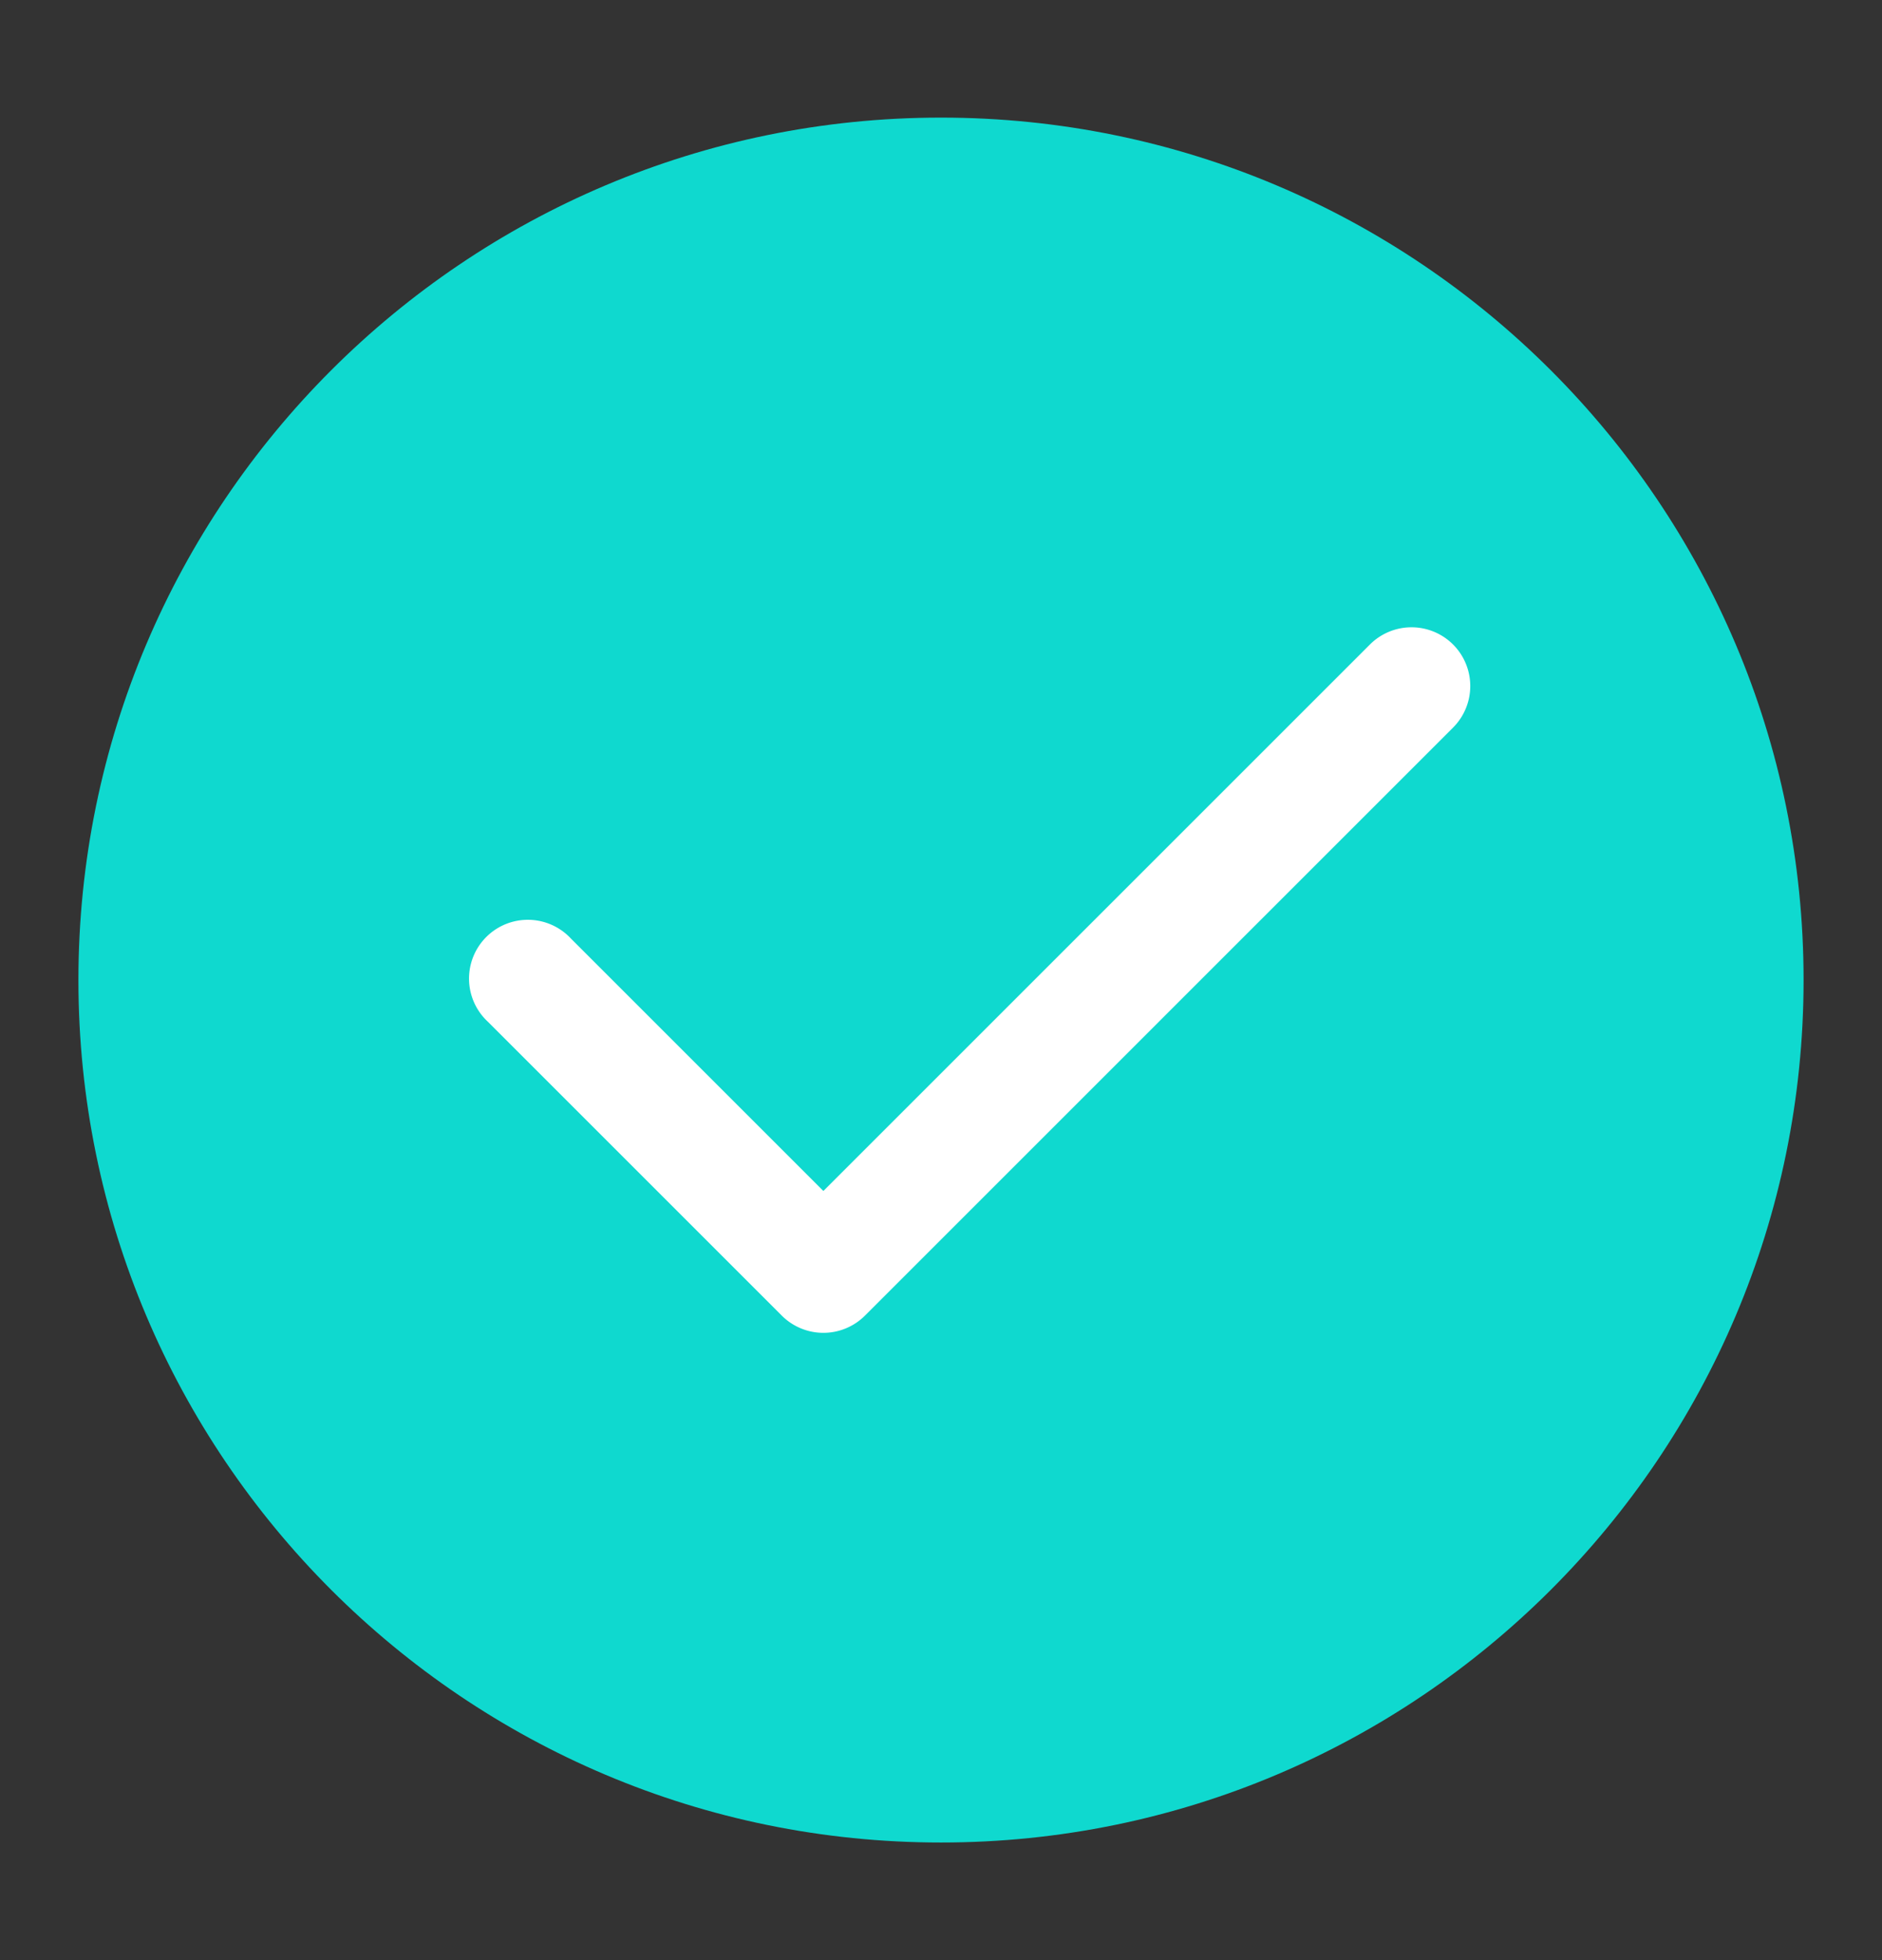
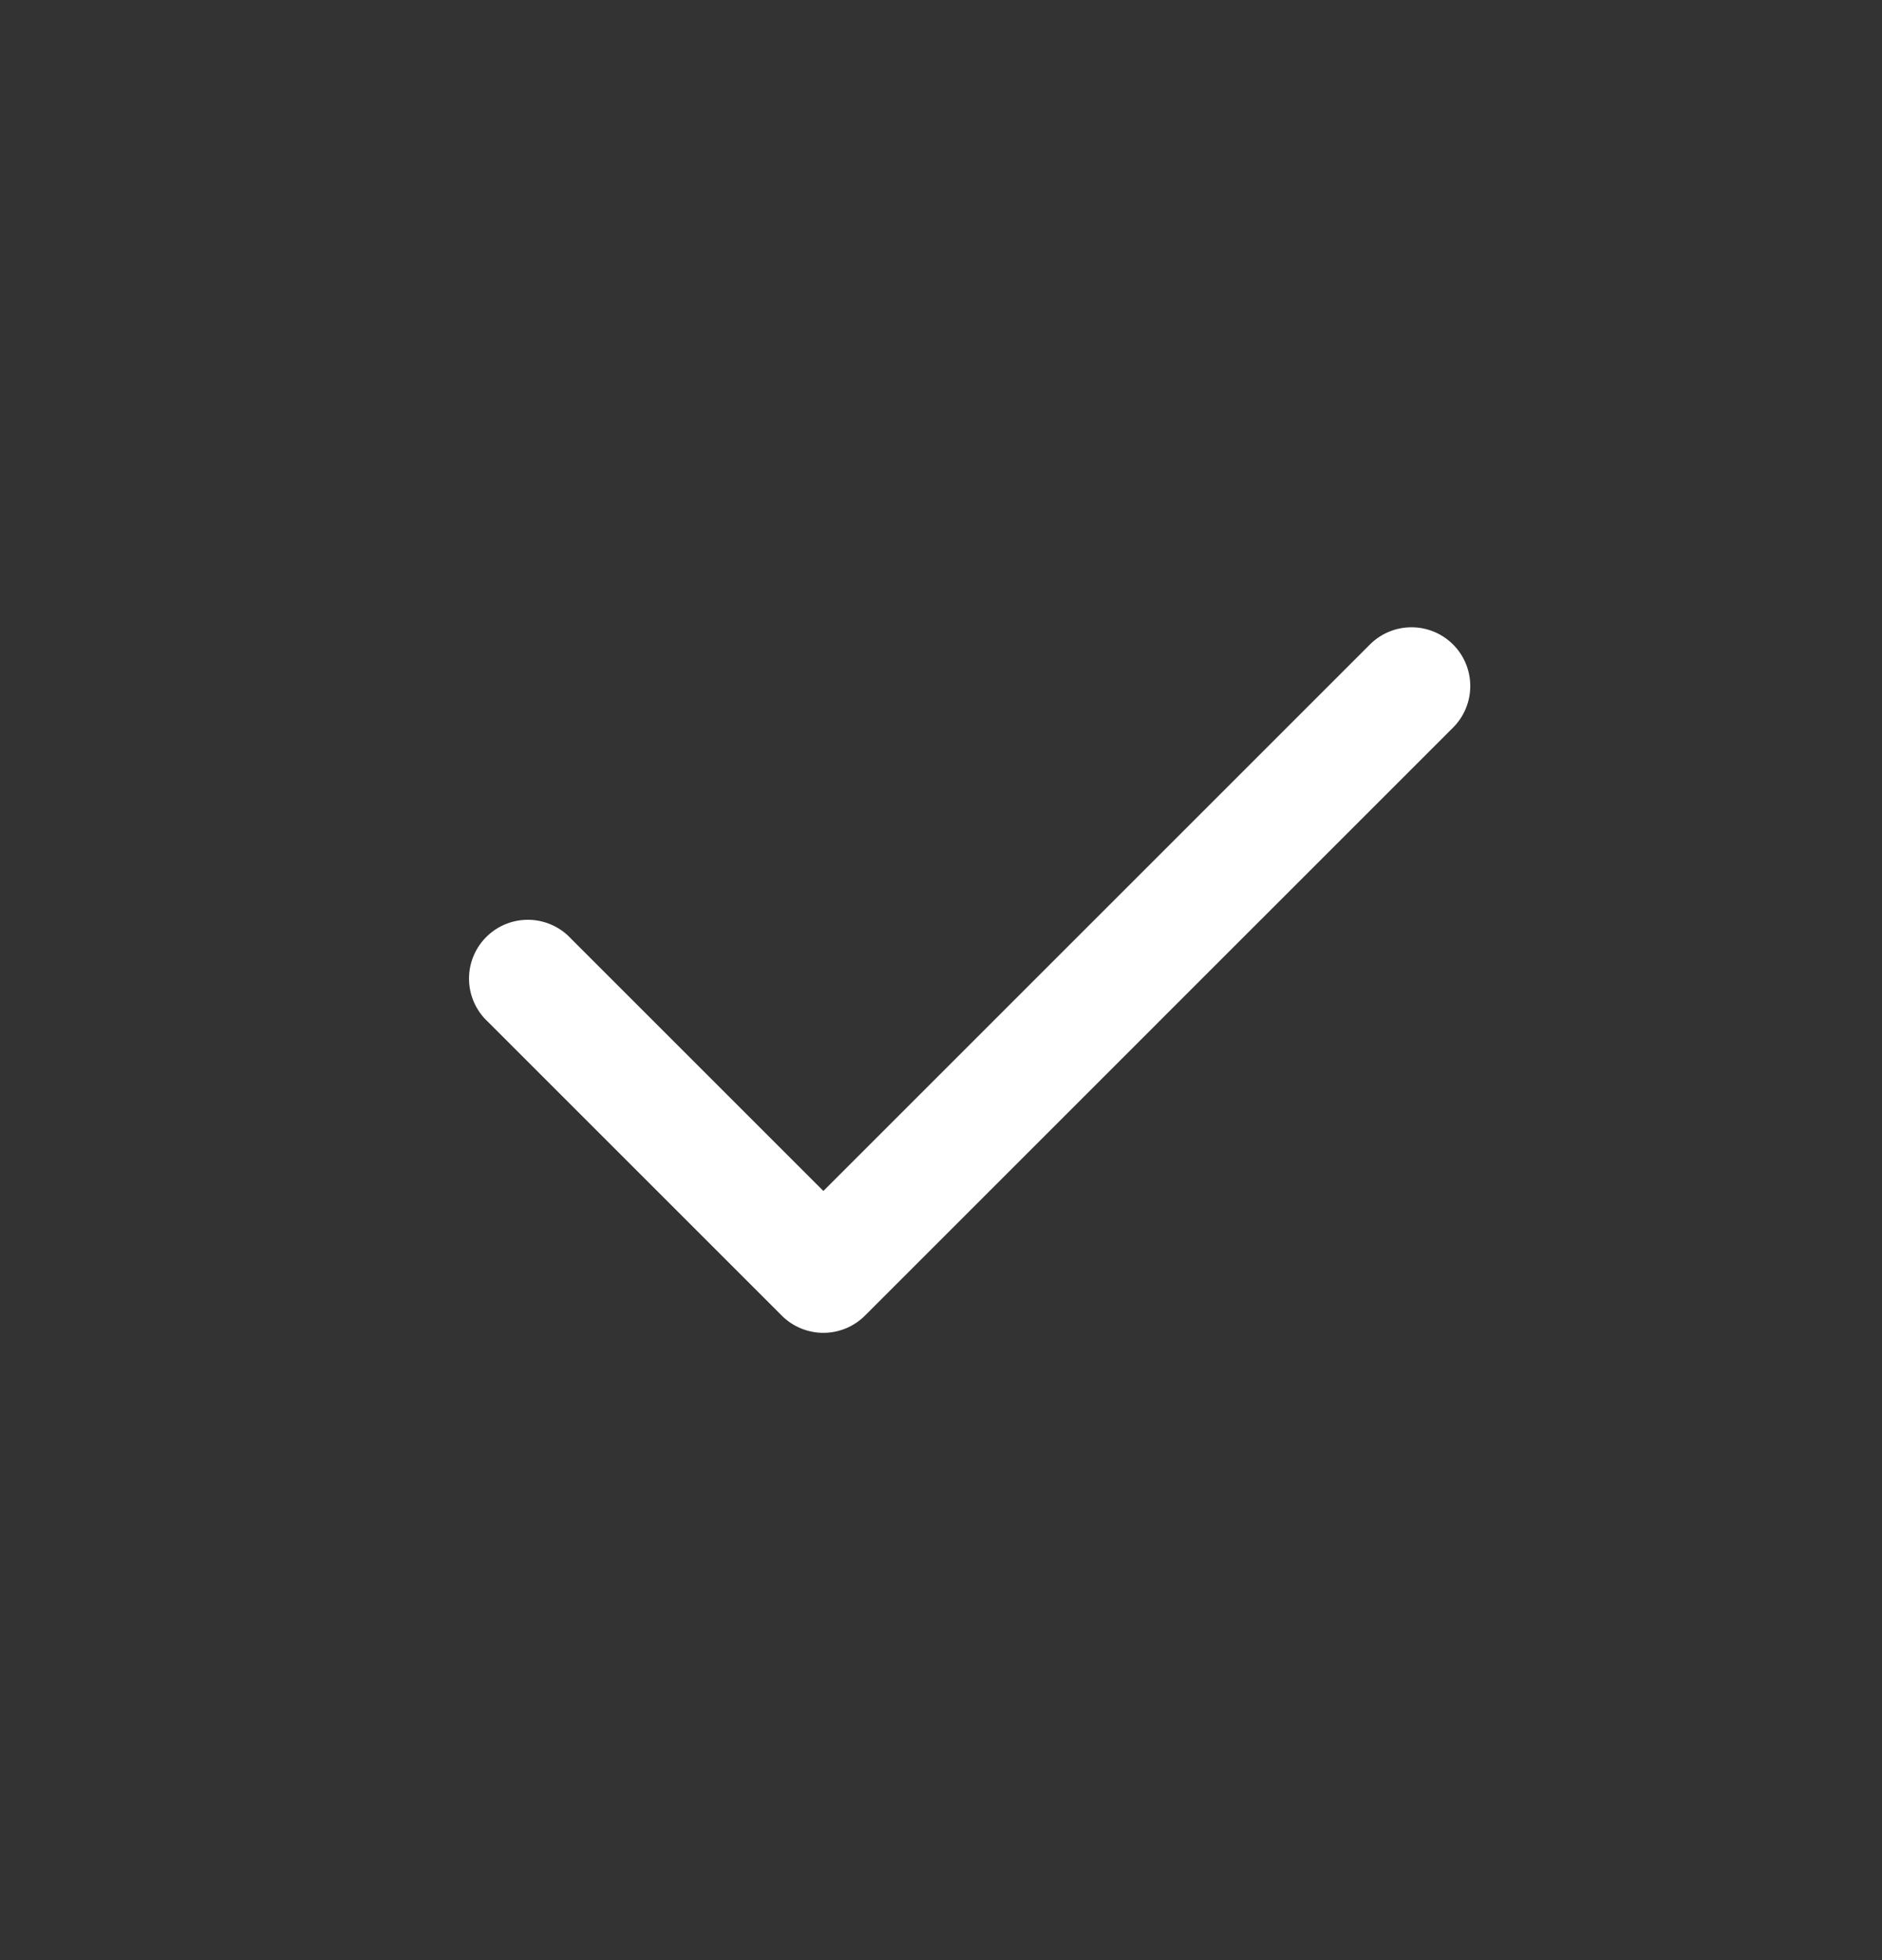
<svg xmlns="http://www.w3.org/2000/svg" width="24" height="25" viewBox="0 0 24 25" fill="none">
  <rect x="0" y="0" width="24" height="25" fill="#333333" stroke="none" />
-   <path fill-rule="evenodd" clip-rule="evenodd" d="M12 1.5c-6.072 0-11 4.928-11 11s4.928 11 11 11 11-4.928 11-11-4.928-11-11-11z" fill="#0FD9CF" />
  <path fill-rule="evenodd" clip-rule="evenodd" d="M18.53 8.22a.75.75 0 010 1.06l-7.5 7.5a.75.75 0 01-1.06 0l-3.75-3.75a.75.75 0 111.06-1.06l3.22 3.22 6.97-6.97a.75.75 0 011.06 0z" fill="#fff" />
</svg>